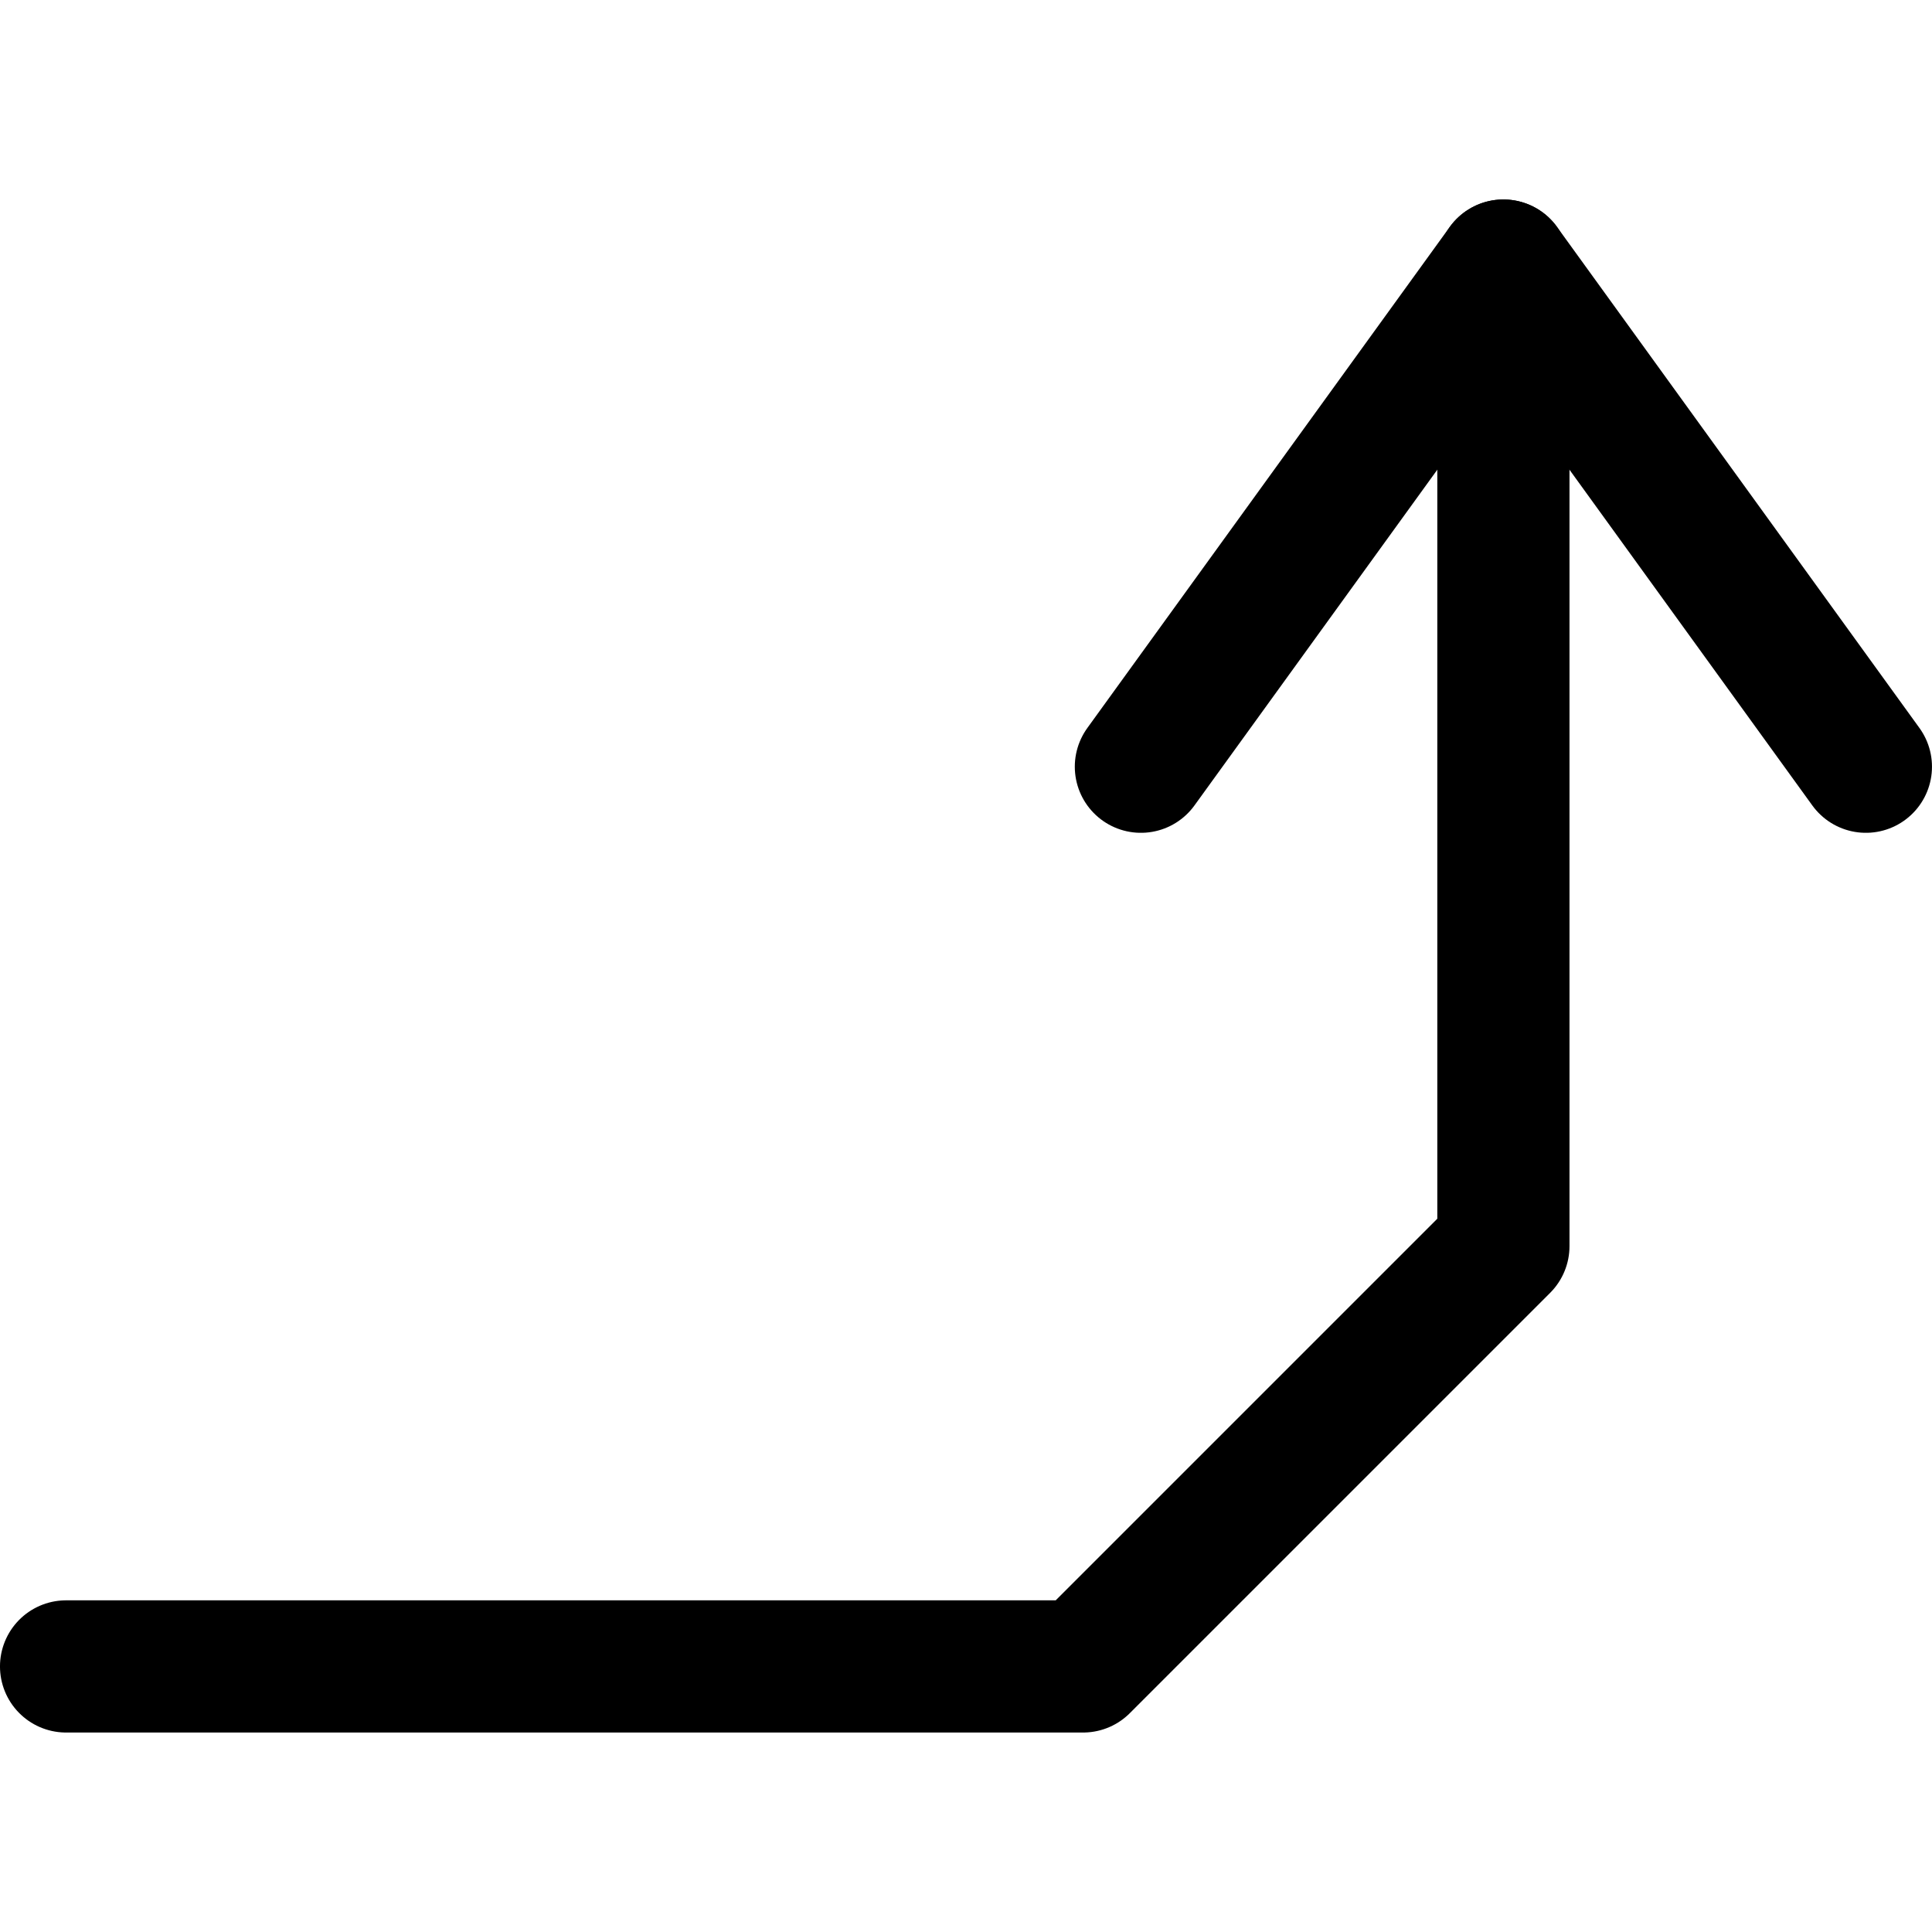
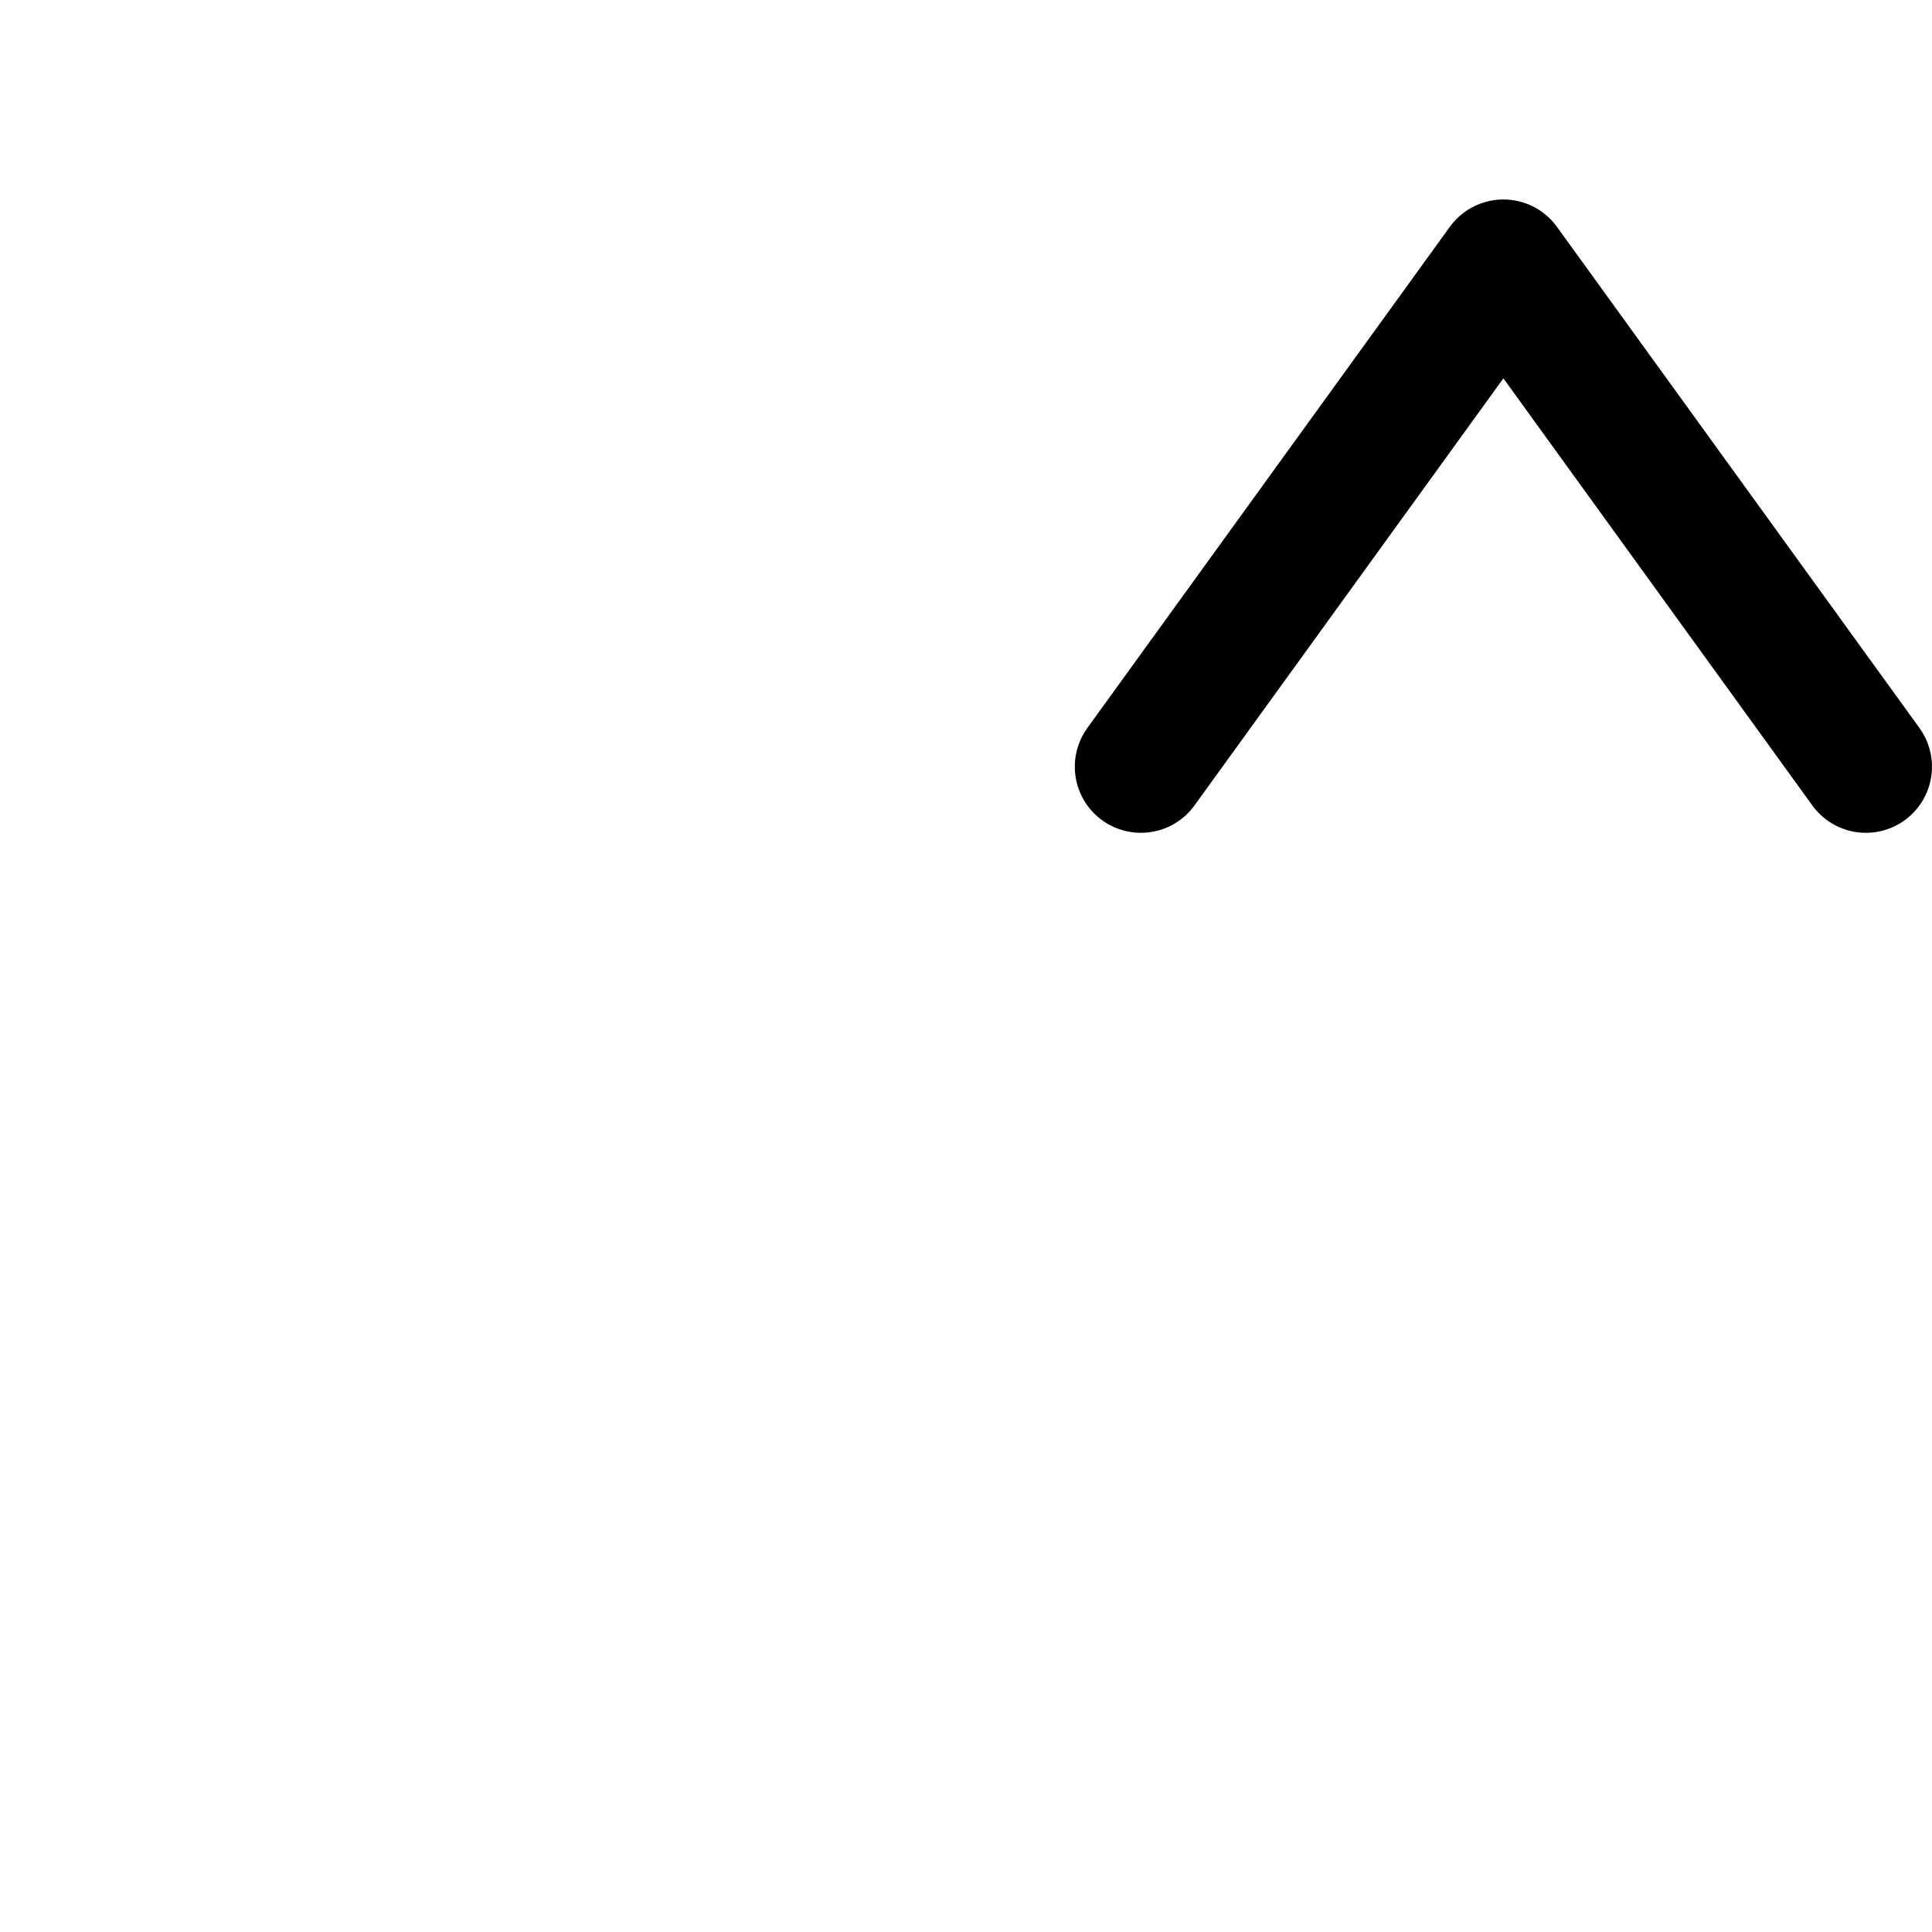
<svg xmlns="http://www.w3.org/2000/svg" xmlns:ns1="http://www.inkscape.org/namespaces/inkscape" xmlns:ns2="http://sodipodi.sourceforge.net/DTD/sodipodi-0.dtd" width="116.013mm" height="116.013mm" viewBox="0 0 116.013 116.013" version="1.1" id="svg1" ns1:version="1.3.2 (1:1.3.2+202311252150+091e20ef0f)" ns2:docname="send_arrow.svg">
  <ns2:namedview id="namedview1" pagecolor="#ffffff" bordercolor="#000000" borderopacity="0.25" ns1:showpageshadow="2" ns1:pageopacity="0.0" ns1:pagecheckerboard="0" ns1:deskcolor="#d1d1d1" ns1:document-units="mm" ns1:zoom="0.35355339" ns1:cx="-79.195959" ns1:cy="-31.112698" ns1:window-width="1920" ns1:window-height="946" ns1:window-x="0" ns1:window-y="0" ns1:window-maximized="1" ns1:current-layer="layer1" />
  <defs id="defs1" />
  <g ns1:label="Layer 1" ns1:groupmode="layer" id="layer1" transform="translate(-59.922,-46.358)">
    <g id="g2" transform="translate(-3.2299802e-7,11.978)">
-       <path style="fill:none;stroke:#000000;stroke-width:7.938;stroke-linecap:round;stroke-linejoin:round;stroke-dasharray:none;stroke-opacity:1" d="m 63.89,134.446 h 61.069 l 25.239,-25.239 V 50.327" id="path1" ns2:nodetypes="cccc" />
      <path id="path2" style="fill:none;stroke:#000000;stroke-width:7.938;stroke-linecap:round;stroke-linejoin:round;stroke-dasharray:none;stroke-opacity:1" ns1:transform-center-y="-5.0154685" d="m 128.431,80.42 21.767,-30.093 21.767,30.093" ns2:nodetypes="ccc" ns1:transform-center-x="-4.9396464e-06" />
    </g>
  </g>
</svg>